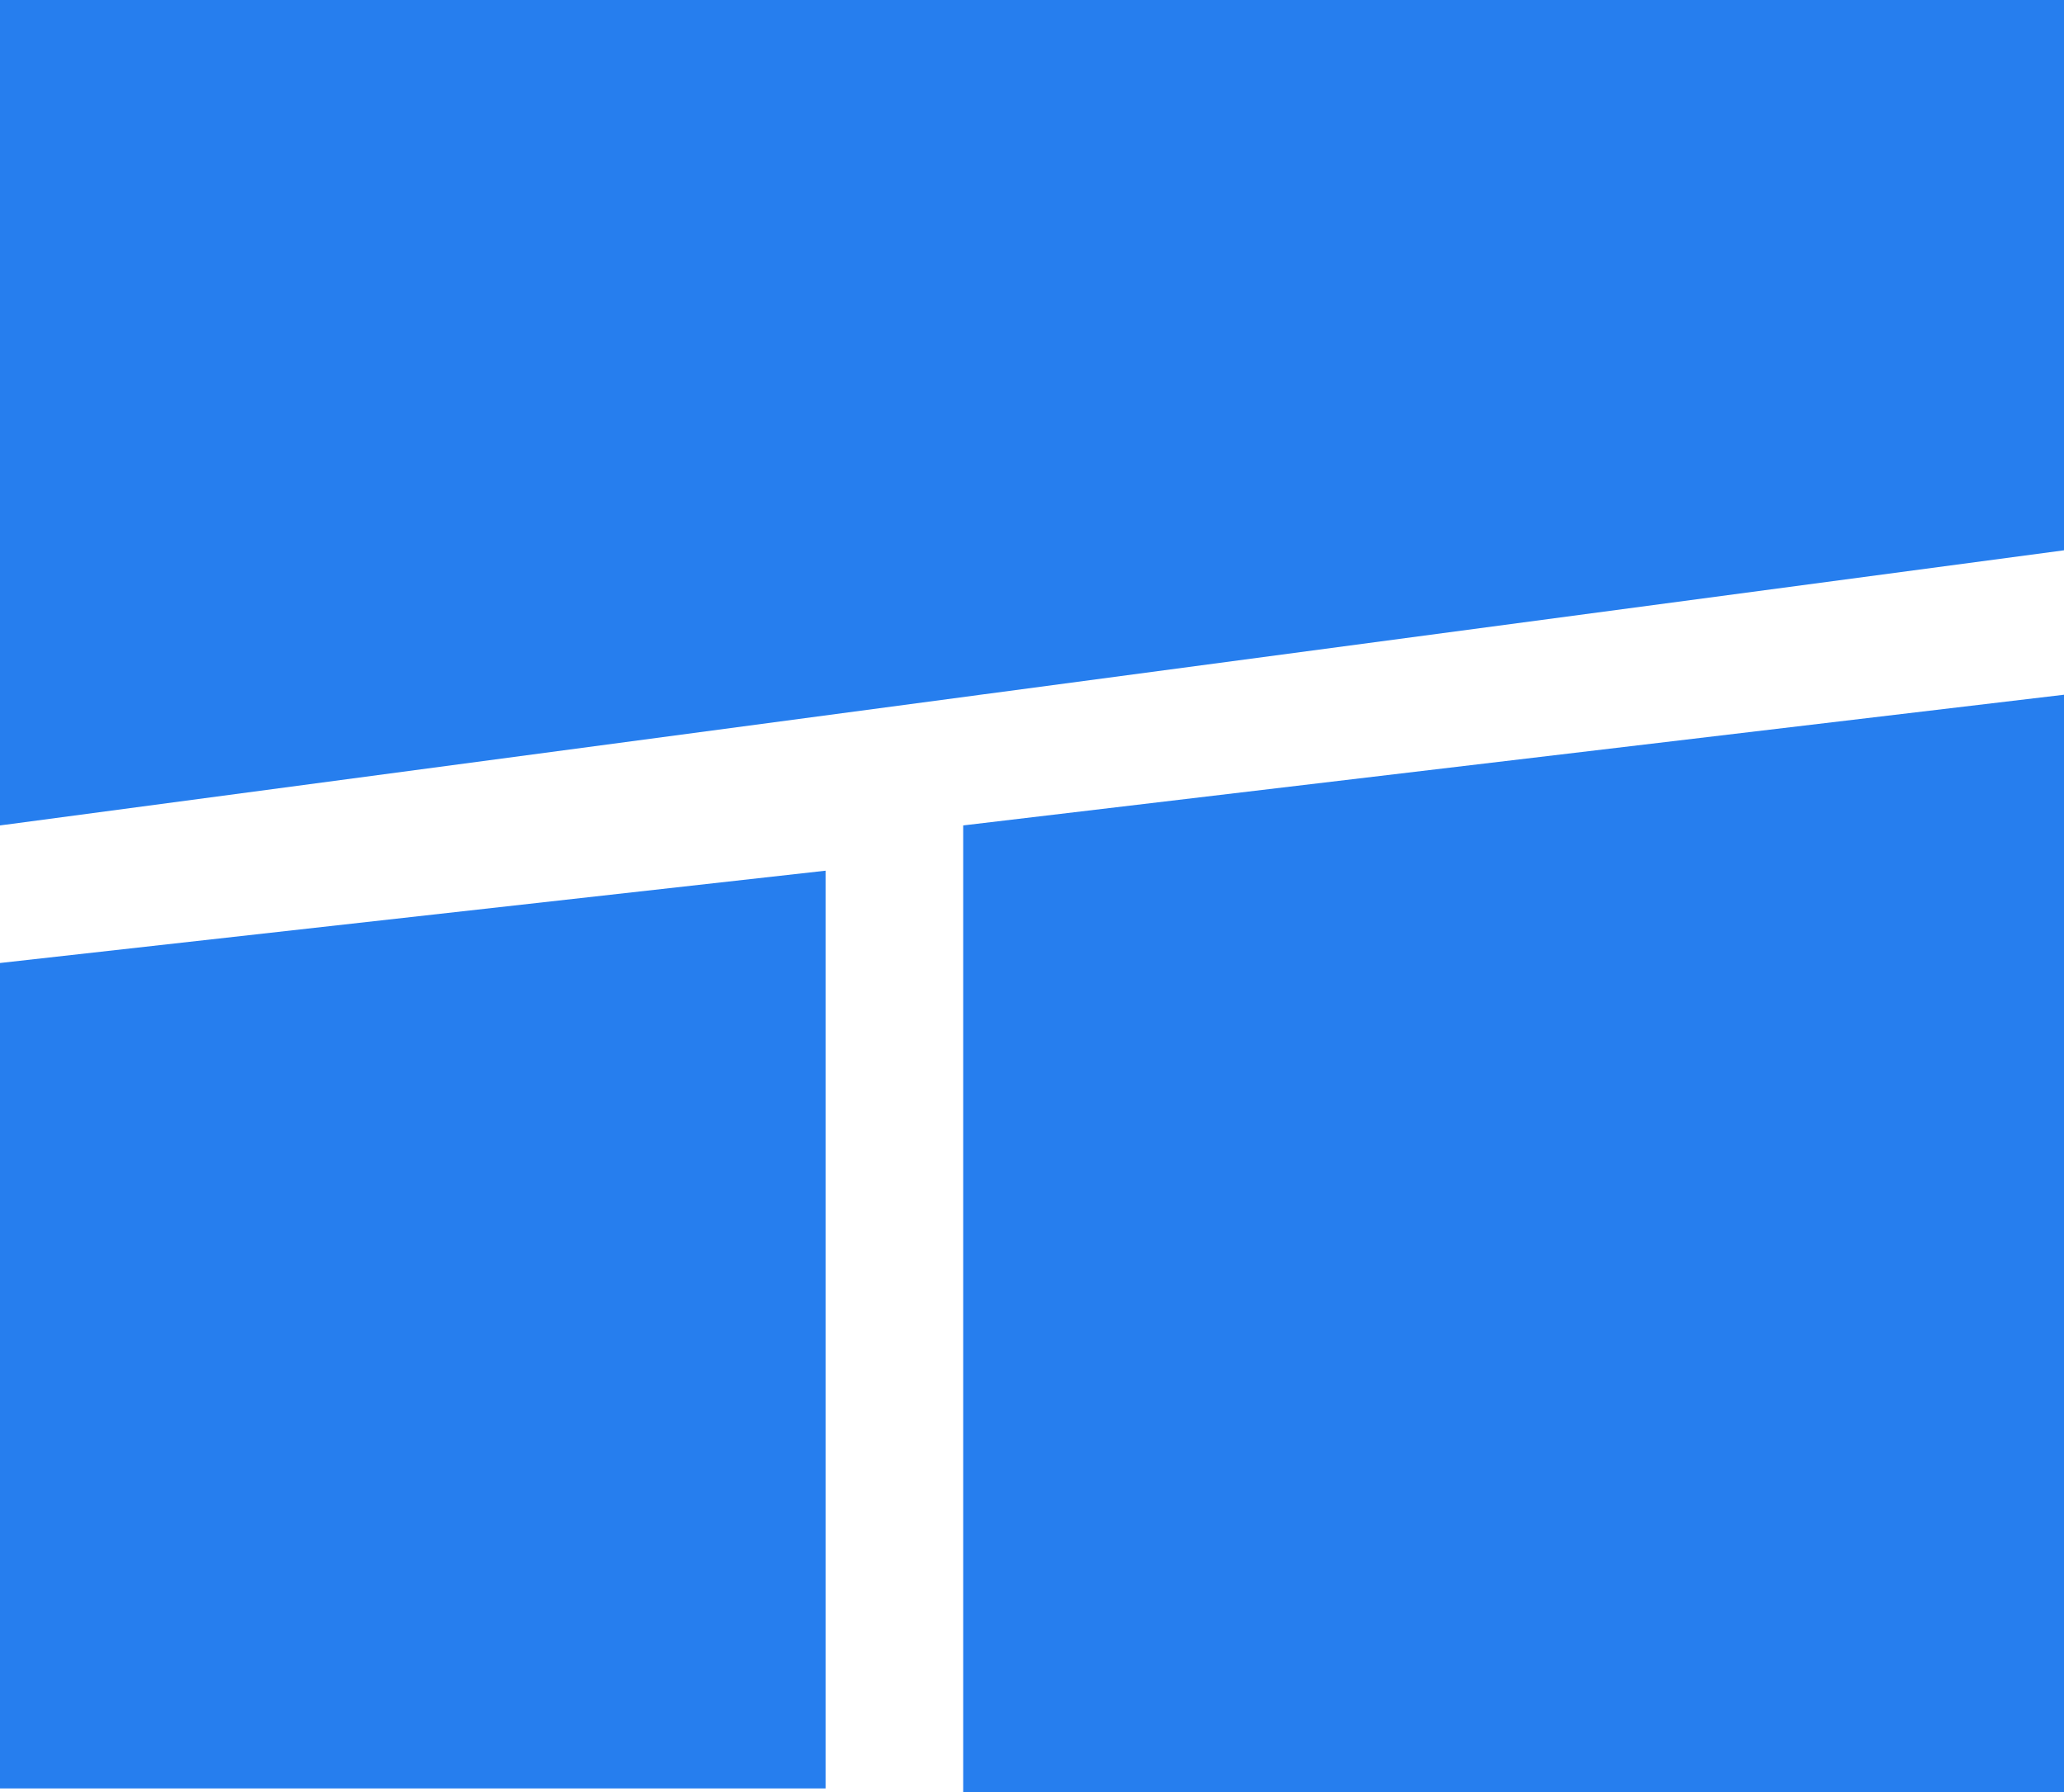
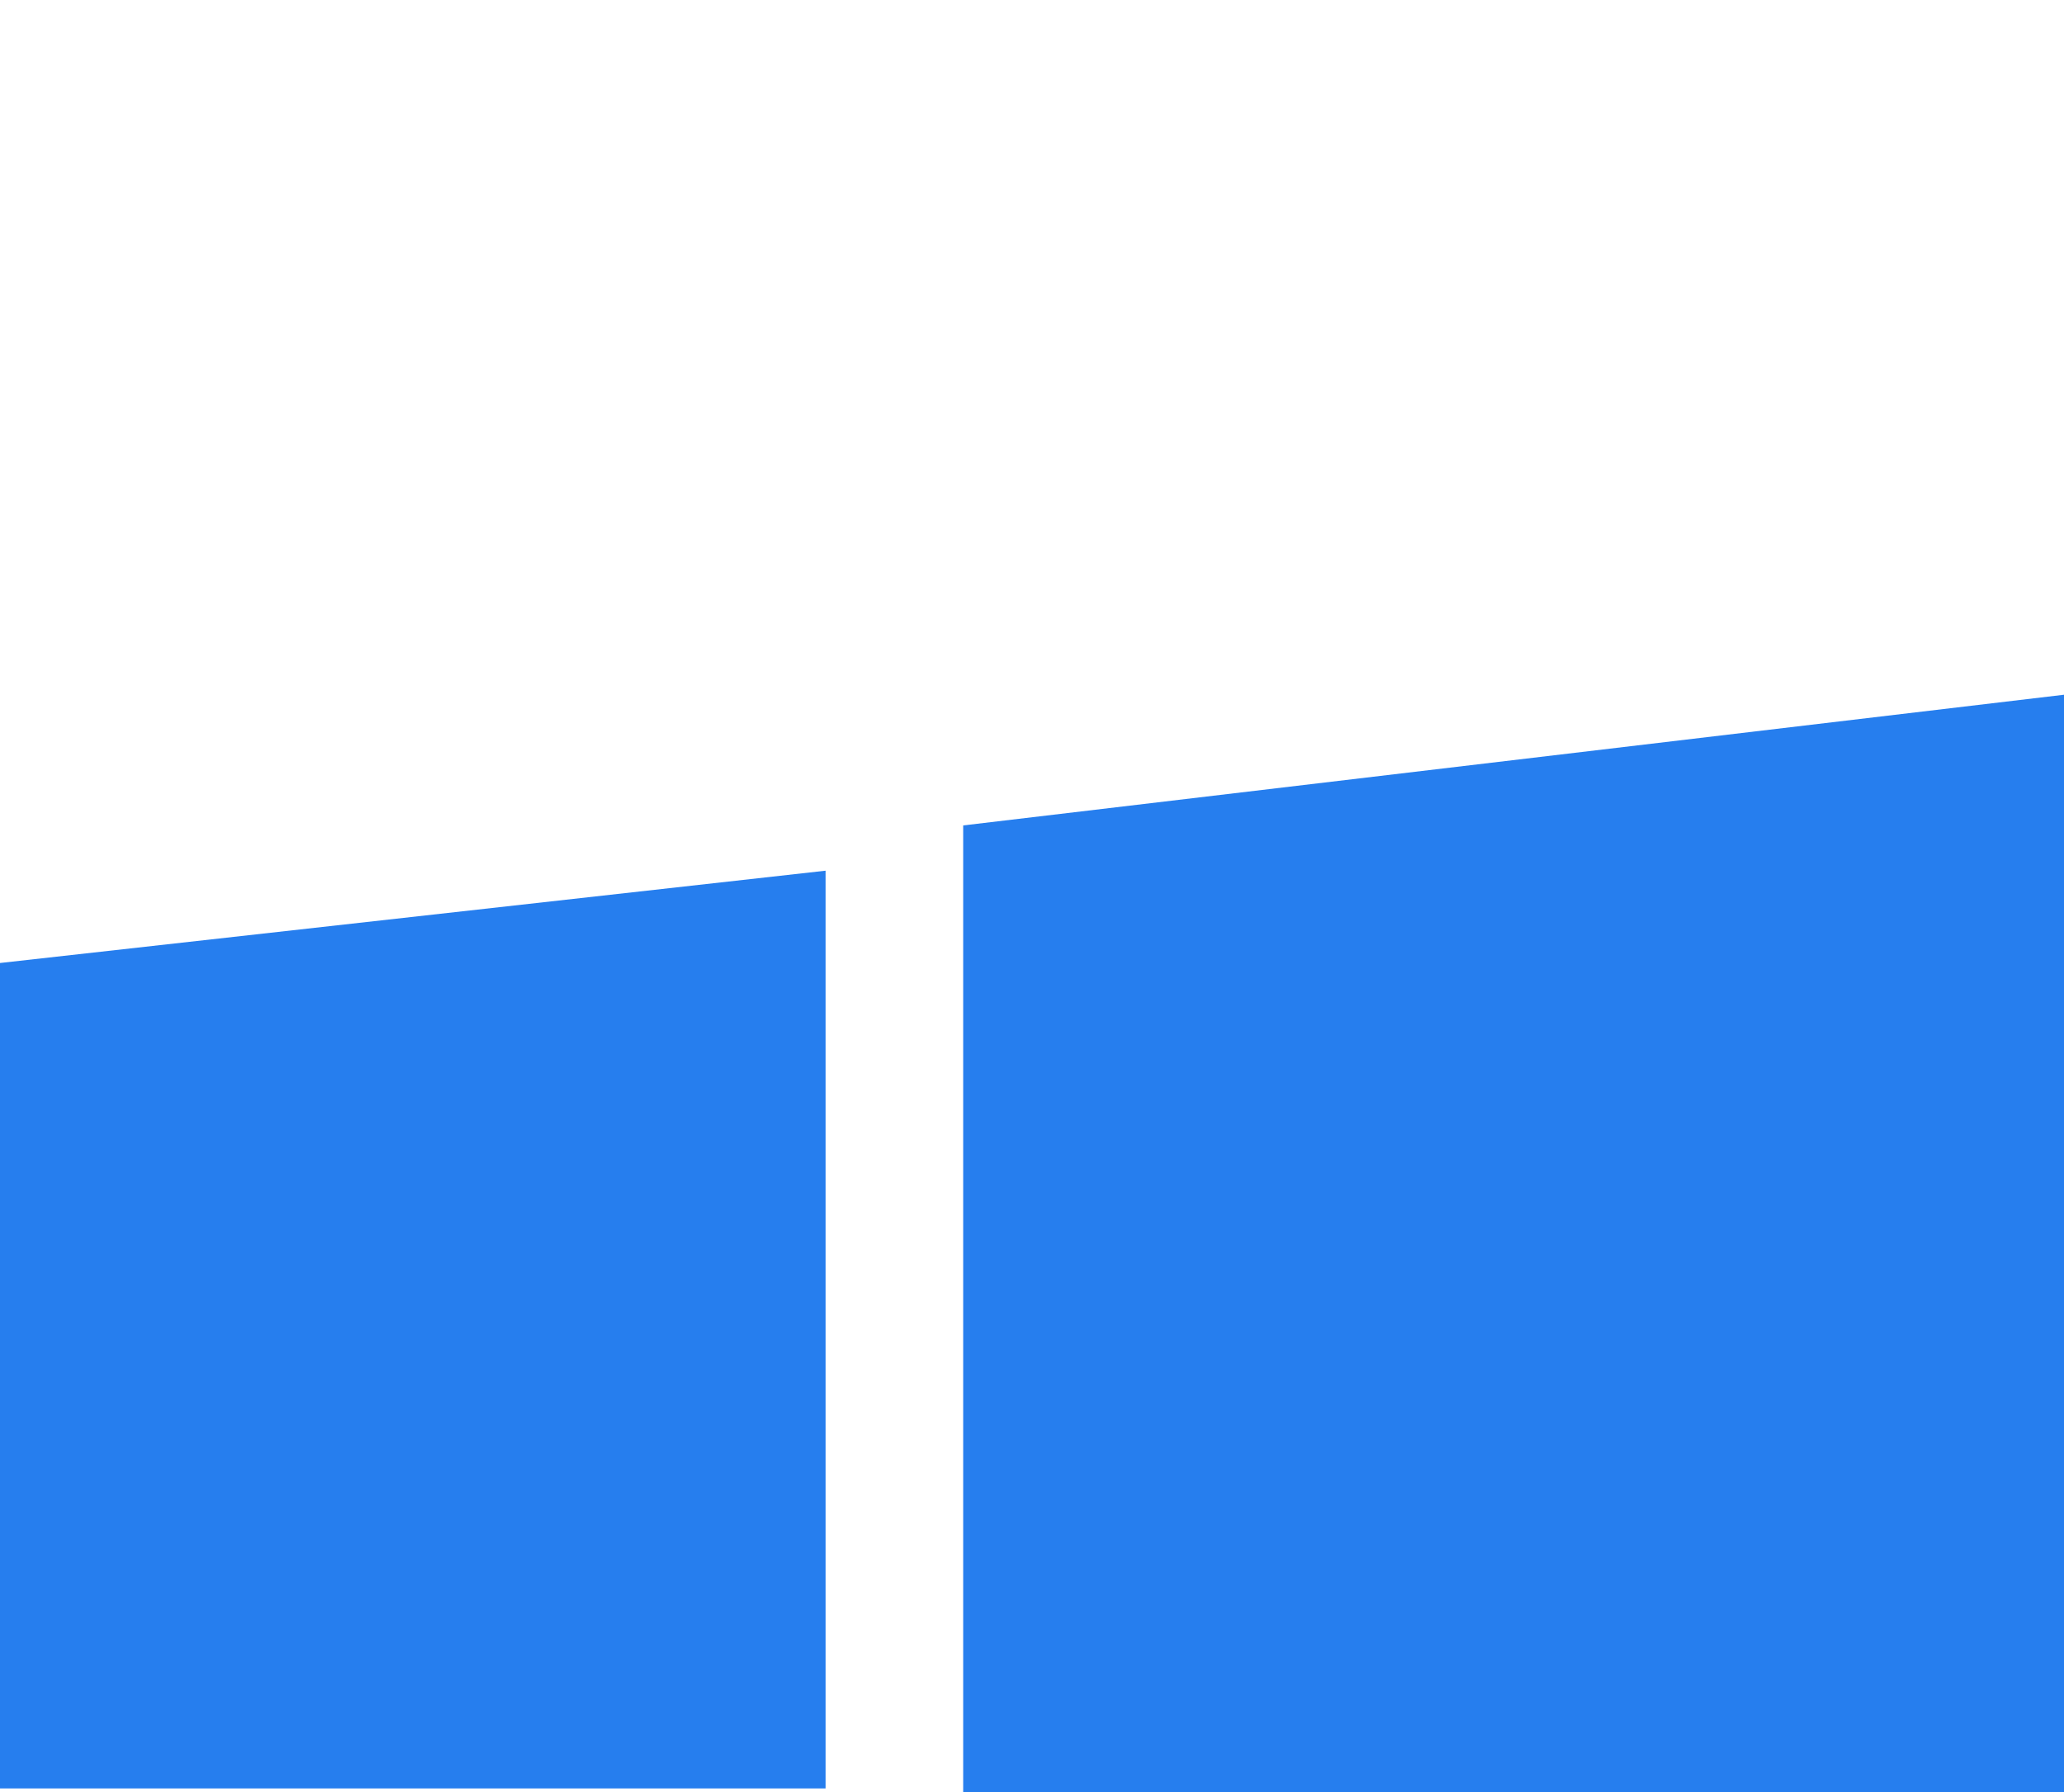
<svg xmlns="http://www.w3.org/2000/svg" width="15" height="13.028" viewBox="0 0 15 13.028">
-   <path id="Union_3" data-name="Union 3" d="M7,13.028V6l8-.95v7.979ZM0,13V7l6-.671V13ZM0,0H15V4L0,6Z" fill="#267eee" />
+   <path id="Union_3" data-name="Union 3" d="M7,13.028V6l8-.95v7.979ZM0,13V7l6-.671V13ZM0,0V4L0,6Z" fill="#267eee" />
</svg>